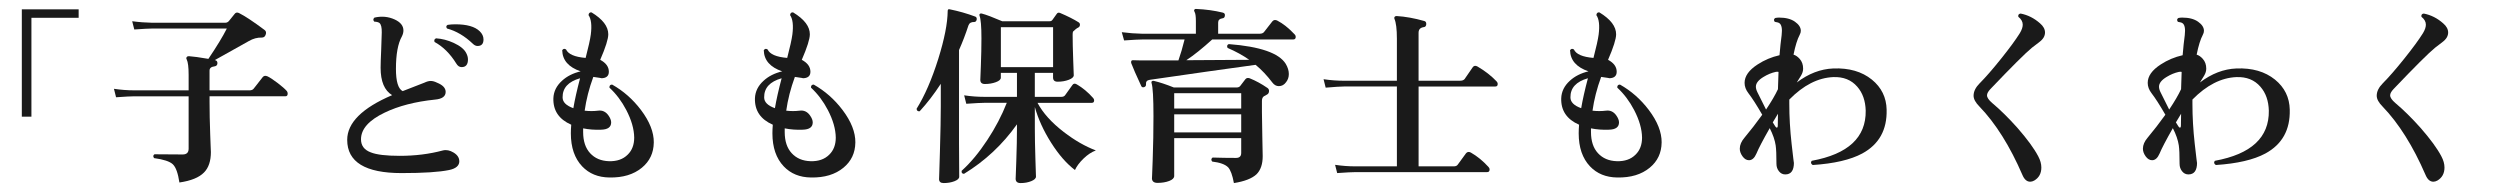
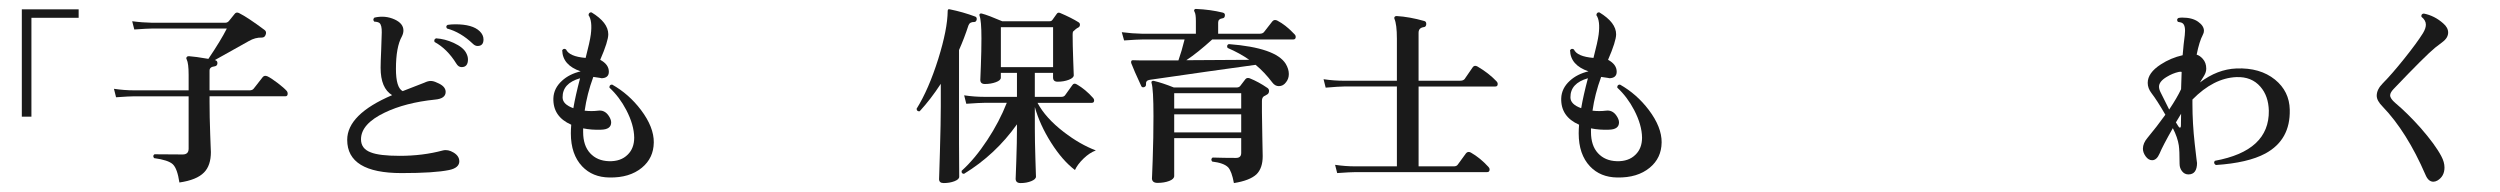
<svg xmlns="http://www.w3.org/2000/svg" id="_レイヤー_2" version="1.1" viewBox="0 0 286.503 22">
  <defs>
    <style>
      .st0 {
        fill: #1a1a1a;
      }
    </style>
  </defs>
  <g id="_レイヤー_1-2">
    <path class="st0" d="M9.013,2.037H3.601v11.33h-1.101V1.069h6.513s0,.968,0,.968Z" />
    <path class="st0" d="M32.86,10.419c.073.088.109.191.109.309,0,.205-.088.308-.264.308h-8.69v.638c0,1.115.025,2.373.077,3.773.052,1.4.077,2.057.077,1.969,0,1.041-.264,1.826-.792,2.354-.558.572-1.496.953-2.816,1.145-.161-1.07-.414-1.768-.759-2.09s-1.06-.558-2.145-.704c-.132-.177-.118-.323.044-.44,1.275.016,2.354.022,3.233.022.455,0,.683-.22.683-.66v-6.006h-6.204c-.367,0-1.071.036-2.112.11l-.242-.969c.792.117,1.569.176,2.332.176h6.227v-1.781c0-.881-.074-1.467-.221-1.76-.059-.104-.059-.191,0-.265.045-.073.125-.11.242-.11.47.03,1.218.133,2.244.309.968-1.438,1.672-2.596,2.112-3.477h-8.515c-.352,0-1.048.037-2.09.11l-.241-.946c.776.104,1.554.162,2.331.176h8.316c.19,0,.345-.076.462-.23s.315-.399.594-.736c.133-.205.309-.257.528-.154.675.338,1.65.982,2.926,1.936.19.133.234.322.132.572-.073.205-.22.309-.439.309-.499-.016-.99.117-1.474.396-.954.542-2.252,1.269-3.895,2.178l.044.022c.176.043.257.168.242.373-.015.191-.125.301-.33.33-.382.045-.572.206-.572.484v2.266h4.576c.22,0,.381-.065.484-.197.278-.352.623-.792,1.034-1.32.132-.161.314-.19.55-.088.278.132.663.385,1.154.759.491.374.84.679,1.046.913,0,0,.002-.004.002-.004Z" />
    <path class="st0" d="M52.639,18.472c0,.513-.389.85-1.166,1.012-1.115.234-2.934.352-5.456.352-4.151,0-6.227-1.269-6.227-3.807,0-1.949,1.717-3.658,5.148-5.125-.88-.528-1.32-1.576-1.32-3.146,0-.381.022-1.056.066-2.023.044-1.041.066-1.709.066-2.002.014-.572-.074-.939-.265-1.101-.117-.088-.315-.14-.594-.153-.146-.162-.14-.316.021-.463.821-.189,1.599-.117,2.332.221.66.308.99.726.99,1.254,0,.22-.059.447-.176.682-.455.807-.682,2.047-.682,3.719,0,1.438.256,2.287.77,2.551.631-.234,1.459-.557,2.486-.967.278-.133.521-.199.726-.199.22,0,.462.066.727.199.659.264.989.615.989,1.055,0,.514-.403.808-1.21.881-2.273.234-4.202.733-5.786,1.496-1.804.865-2.706,1.885-2.706,3.058,0,.719.374,1.218,1.122,1.496.66.265,1.768.396,3.322.396,1.76,0,3.402-.205,4.928-.615.396-.103.811-.021,1.243.242s.649.594.649.99c0,0,.003-.003.003-.003ZM53.431,6.085c.132.25.198.492.198.727,0,.586-.242.879-.727.879-.249,0-.455-.139-.616-.418-.689-1.113-1.518-1.936-2.485-2.463-.074-.205-.015-.345.176-.418.675.043,1.35.219,2.024.527.732.338,1.21.727,1.43,1.166ZM54.729,5.27c-.19,0-.374-.088-.55-.264-.924-.88-1.907-1.459-2.948-1.738-.132-.176-.11-.314.066-.418.278-.043.571-.065.88-.065,1.319,0,2.251.264,2.794.792.293.279.439.594.439.945,0,.5-.228.748-.682.748h0Z" />
    <path class="st0" d="M74.924,16.337c-.015,1.188-.47,2.148-1.363,2.883-.939.776-2.179,1.15-3.719,1.121-1.29-.015-2.332-.439-3.124-1.275-.865-.91-1.298-2.171-1.298-3.784,0-.308.015-.638.044-.99-1.408-.616-2.09-1.628-2.046-3.036.029-.762.359-1.43.99-2.002.557-.514,1.269-.873,2.134-1.078-1.379-.469-2.083-1.275-2.112-2.42.117-.176.265-.205.44-.088.249.543.997.865,2.244.969.322-1.232.521-2.127.594-2.685.132-1.042.044-1.782-.264-2.222.029-.234.146-.338.352-.309,1.276.777,1.914,1.613,1.914,2.508,0,.528-.308,1.504-.924,2.926.66.353.99.807.99,1.365,0,.498-.301.748-.902.748.161,0-.132-.052-.88-.154-.484,1.319-.814,2.61-.99,3.871.528.059,1.034.059,1.519,0,.498-.072.901.11,1.21.551.205.293.308.557.308.791,0,.543-.389.822-1.166.837-.704.029-1.386-.022-2.046-.154v.418c0,1.042.268,1.853.803,2.431.535.58,1.25.885,2.146.914.909.029,1.628-.221,2.155-.748.499-.484.748-1.137.748-1.959-.015-.968-.315-2.016-.901-3.146-.528-1.013-1.174-1.87-1.937-2.574-.015-.234.088-.353.309-.353,1.275.719,2.376,1.688,3.3,2.904.997,1.32,1.488,2.567,1.474,3.74h-.002ZM66.477,8.968c-1.35.381-2.018,1.114-2.003,2.199,0,.527.411.939,1.232,1.232.161-.953.418-2.098.771-3.432h0Z" />
-     <path class="st0" d="M98.024,16.337c-.015,1.188-.47,2.148-1.363,2.883-.939.776-2.179,1.15-3.719,1.121-1.29-.015-2.332-.439-3.124-1.275-.865-.91-1.298-2.171-1.298-3.784,0-.308.015-.638.044-.99-1.408-.616-2.09-1.628-2.046-3.036.029-.762.359-1.43.99-2.002.557-.514,1.269-.873,2.134-1.078-1.379-.469-2.083-1.275-2.112-2.42.117-.176.265-.205.44-.088.249.543.997.865,2.244.969.322-1.232.521-2.127.594-2.685.132-1.042.044-1.782-.264-2.222.029-.234.146-.338.352-.309,1.276.777,1.914,1.613,1.914,2.508,0,.528-.308,1.504-.924,2.926.66.353.99.807.99,1.365,0,.498-.301.748-.902.748.161,0-.132-.052-.88-.154-.484,1.319-.814,2.61-.99,3.871.528.059,1.034.059,1.519,0,.498-.072.901.11,1.21.551.205.293.308.557.308.791,0,.543-.389.822-1.166.837-.704.029-1.386-.022-2.046-.154v.418c0,1.042.268,1.853.803,2.431.535.58,1.25.885,2.146.914.909.029,1.628-.221,2.155-.748.499-.484.748-1.137.748-1.959-.015-.968-.315-2.016-.901-3.146-.528-1.013-1.174-1.87-1.937-2.574-.015-.234.088-.353.309-.353,1.275.719,2.376,1.688,3.3,2.904.997,1.32,1.488,2.567,1.474,3.74,0,0-.002,0-.002,0ZM89.577,8.968c-1.35.381-2.018,1.114-2.003,2.199,0,.527.411.939,1.232,1.232.161-.953.418-2.098.771-3.432h0Z" />
    <path class="st0" d="M111.929,2.257c-.044.176-.14.264-.286.264-.338-.014-.558.118-.66.396-.309.953-.668,1.893-1.078,2.816v10.691c.015,2.582.022,3.857.022,3.828,0,.205-.184.377-.551.518-.366.139-.777.209-1.231.209-.353,0-.528-.154-.528-.463,0,.146.033-.898.099-3.135.066-2.236.1-3.985.1-5.246v-2.531c-.763,1.174-1.569,2.223-2.42,3.146-.221.029-.338-.066-.353-.286.924-1.481,1.753-3.388,2.486-5.72.704-2.258,1.063-4.084,1.078-5.479,0-.176.08-.242.242-.197,1.012.205,1.987.484,2.926.836.132.059.183.176.154.352h0ZM125.59,17.239c-.483.176-.957.488-1.419.935-.462.448-.788.884-.979,1.31-.954-.719-1.863-1.76-2.729-3.125-.865-1.363-1.488-2.728-1.869-4.092v2.486c0,.924.021,2.079.065,3.465.044,1.387.066,2.057.066,2.014,0,.205-.18.381-.539.527s-.767.221-1.222.221c-.381,0-.571-.17-.571-.506,0,.102.025-.576.077-2.035.051-1.459.076-2.688.076-3.686v-.506c-1.643,2.317-3.666,4.209-6.071,5.676-.221-.015-.309-.132-.265-.352,1.013-.91,1.995-2.09,2.948-3.543.909-1.378,1.65-2.793,2.222-4.245h-2.552c-.352,0-1.049.036-2.09.11l-.242-.969c.777.117,1.555.176,2.332.176h3.718v-2.75h-1.848v.551c0,.205-.19.377-.572.517-.381.14-.799.209-1.254.209-.352,0-.527-.161-.527-.483,0,.059.021-.48.065-1.617s.066-2.182.066-3.135c0-1.365-.074-2.23-.221-2.597-.029-.088-.015-.157.045-.209.058-.052.132-.062.22-.032.498.131,1.275.425,2.332.879h5.456c.117,0,.212-.043.286-.131.117-.177.285-.411.506-.705.088-.146.22-.183.396-.109.865.367,1.577.726,2.134,1.078.103.073.146.176.133.308-.015.132-.081.228-.198.286-.162.073-.359.228-.594.462-.03.073-.044.198-.044.374,0,.704.021,1.664.065,2.882s.066,1.797.066,1.738c0,.206-.191.382-.572.528-.382.146-.807.22-1.276.22-.352,0-.527-.161-.527-.484v-.528h-2.09v2.75h3.014c.22,0,.374-.065.462-.197.22-.309.498-.697.836-1.166.117-.176.286-.198.506-.066.66.382,1.276.895,1.849,1.54.088.088.132.184.132.286,0,.191-.088.286-.265.286h-6.226c.616,1.159,1.62,2.273,3.014,3.344,1.218.938,2.442,1.644,3.674,2.112v-.002h0ZM120.685,7.69V3.115h-5.984v4.575s5.984,0,5.984,0Z" />
    <path class="st0" d="M148.36,3.929c.088.088.132.184.132.286,0,.206-.096.308-.286.308h-9.284c-1.115,1.013-2.104,1.805-2.97,2.377,3.094-.015,5.5-.029,7.216-.045-.733-.513-1.562-.967-2.486-1.363-.103-.205-.059-.352.132-.439,3.594.277,5.771,1.033,6.534,2.266.234.396.353.785.353,1.166,0,.352-.104.66-.309.924-.22.308-.498.462-.836.462-.293,0-.543-.14-.748-.418-.587-.777-1.225-1.452-1.914-2.024-3.227.44-7.268,1.012-12.122,1.717-.322.043-.469.213-.439.506.015.161-.052.271-.198.33-.176.059-.293.014-.352-.133-.572-1.231-.954-2.104-1.145-2.617-.029-.104-.021-.188.022-.254.044-.065.117-.091.22-.076.308.015.579.021.814.021h4.355c.249-.703.484-1.503.704-2.398h-4.84c-.367,0-1.063.037-2.09.11l-.265-.946c.792.104,1.569.162,2.332.177h6.16v-1.452c0-.543-.052-.895-.154-1.057-.059-.088-.065-.168-.021-.241s.117-.103.22-.089c1.07.045,2.083.184,3.036.418.19.045.271.162.242.353-.015.19-.118.294-.309.308-.308.045-.462.206-.462.484v1.276h4.752c.235,0,.403-.066.507-.198.264-.338.579-.74.945-1.21.146-.177.33-.212.55-.11.66.338,1.328.865,2.003,1.584v-.003h0ZM145.236,10.067c.132.088.197.205.197.352,0,.205-.084.349-.253.43-.169.08-.282.143-.341.187-.146.103-.22.278-.22.528v1.254c0,.469.015,1.412.044,2.826.029,1.416.044,2.168.044,2.256,0,.909-.235,1.598-.704,2.068-.514.483-1.379.82-2.596,1.012-.162-.895-.382-1.496-.66-1.805-.338-.337-.946-.557-1.826-.66-.146-.176-.132-.33.044-.461.895.029,1.789.043,2.685.043.396,0,.594-.189.594-.572v-1.693h-7.679v4.334c0,.234-.19.426-.571.572-.382.146-.829.22-1.342.22-.426,0-.639-.184-.639-.55,0,.234.029-.473.088-2.123s.088-3.311.088-4.982c0-2.068-.073-3.33-.22-3.785-.029-.102-.011-.176.056-.22.065-.044.143-.052.23-.022.631.147,1.386.396,2.266.748h7.194c.19,0,.33-.058.418-.176.132-.176.322-.425.572-.748.117-.16.286-.205.506-.131.689.277,1.364.645,2.024,1.1v-.002h0ZM142.244,12.442v-1.76h-7.679v1.76h7.679ZM142.244,15.171v-2.068h-7.679v2.068h7.679Z" />
    <path class="st0" d="M171.505,9.319c.088.088.132.19.132.308,0,.19-.088.286-.265.286h-8.8v9.152h4.026c.22,0,.374-.066.462-.198.264-.353.579-.784.946-1.298.146-.176.33-.205.55-.088.719.41,1.394.961,2.023,1.649.089.089.133.184.133.286,0,.205-.096.309-.286.309h-15.092c-.353,0-1.049.036-2.091.109l-.241-.945c.776.117,1.554.176,2.332.176h4.752v-9.152h-6.072c-.353,0-1.049.044-2.09.132l-.242-.968c.777.117,1.555.176,2.332.176h6.072v-4.819c0-1.1-.096-1.861-.286-2.287-.03-.088-.019-.162.032-.221.052-.059.121-.088.21-.088.997.059,2.06.25,3.189.572.161.044.234.168.22.374s-.117.315-.308.33c-.382.059-.572.271-.572.638v5.5h4.752c.249,0,.426-.066.528-.197.41-.602.719-1.049.924-1.343.132-.19.315-.22.55-.088.851.499,1.577,1.063,2.179,1.694h0Z" />
    <path class="st0" d="M190.424,16.337c-.015,1.188-.47,2.148-1.363,2.883-.939.776-2.179,1.15-3.719,1.121-1.29-.015-2.332-.439-3.124-1.275-.865-.91-1.298-2.171-1.298-3.784,0-.308.015-.638.044-.99-1.408-.616-2.09-1.628-2.046-3.036.029-.762.359-1.43.99-2.002.557-.514,1.269-.873,2.134-1.078-1.379-.469-2.083-1.275-2.112-2.42.117-.176.265-.205.44-.088.249.543.997.865,2.244.969.322-1.232.521-2.127.594-2.685.132-1.042.044-1.782-.264-2.222.029-.234.146-.338.352-.309,1.276.777,1.914,1.613,1.914,2.508,0,.528-.308,1.504-.924,2.926.66.353.99.807.99,1.365,0,.498-.301.748-.902.748.161,0-.132-.052-.88-.154-.484,1.319-.814,2.61-.99,3.871.528.059,1.034.059,1.519,0,.498-.072.901.11,1.21.551.205.293.308.557.308.791,0,.543-.389.822-1.166.837-.704.029-1.386-.022-2.046-.154v.418c0,1.042.268,1.853.803,2.431.535.58,1.25.885,2.146.914.909.029,1.628-.221,2.155-.748.499-.484.748-1.137.748-1.959-.015-.968-.315-2.016-.901-3.146-.528-1.013-1.174-1.87-1.937-2.574-.015-.234.088-.353.309-.353,1.275.719,2.376,1.688,3.3,2.904.997,1.32,1.488,2.567,1.474,3.74h-.002ZM181.977,8.968c-1.35.381-2.018,1.114-2.003,2.199,0,.527.411.939,1.232,1.232.161-.953.418-2.098.771-3.432h0Z" />
-     <path class="st0" d="M216.209,12.575c.059,2.303-.873,3.975-2.794,5.016-1.335.719-3.228,1.159-5.677,1.32-.22-.146-.257-.309-.109-.484,4.165-.762,6.226-2.676,6.182-5.742-.029-1.129-.352-2.045-.968-2.75-.675-.777-1.592-1.144-2.75-1.1-1.746.074-3.425.932-5.038,2.574v.484c0,1.496.088,3.024.264,4.586.177,1.562.265,2.285.265,2.168,0,.895-.33,1.342-.99,1.342-.294,0-.536-.121-.727-.363s-.285-.523-.285-.848c0-1.012-.03-1.715-.088-2.111-.089-.602-.316-1.262-.683-1.98-.777,1.365-1.283,2.332-1.518,2.904-.221.514-.506.77-.858.77-.278,0-.524-.146-.737-.439-.212-.293-.318-.586-.318-.88,0-.425.183-.851.55-1.276.675-.807,1.35-1.679,2.024-2.617-.646-1.115-1.174-1.937-1.584-2.465-.294-.381-.44-.777-.44-1.188,0-.763.498-1.467,1.496-2.112.763-.498,1.599-.851,2.508-1.056.073-.895.154-1.657.242-2.288.088-.748,0-1.21-.264-1.386-.074-.059-.25-.11-.528-.154-.132-.19-.11-.338.065-.439.133-.029.279-.045.44-.045.763,0,1.367.158,1.815.474.447.315.671.663.671,1.045,0,.146-.044.301-.132.462-.265.498-.499,1.254-.704,2.266.249.074.483.234.704.484.264.293.396.668.396,1.122,0,.264-.081.532-.242.803-.161.271-.322.532-.483.781,1.334-1.013,2.728-1.548,4.18-1.606,1.804-.072,3.278.353,4.422,1.276,1.1.895,1.664,2.046,1.694,3.454v-.002h0ZM203.822,8.241c-.103-.029-.212-.029-.329,0-.47.103-.932.293-1.387.572-.587.352-.88.726-.88,1.121,0,.191.059.404.176.639.323.646.652,1.305.99,1.98.602-.895,1.056-1.673,1.364-2.332.015-.646.036-1.306.065-1.98h0ZM203.757,13.037c-.206.353-.403.683-.594.989.132.221.23.379.297.474.065.096.128.136.187.121s.088-.081.088-.198c.015-.337.022-.799.022-1.386Z" />
-     <path class="st0" d="M234.204,4.292c-.103.184-.286.374-.55.572-.264.197-.528.399-.792.605-.748.615-2.332,2.191-4.752,4.729-.264.278-.396.521-.396.726,0,.25.198.543.595.881.909.762,1.87,1.708,2.882,2.838,1.129,1.29,1.929,2.383,2.397,3.277.234.439.353.865.353,1.276,0,.675-.271,1.173-.814,1.495-.161.089-.315.133-.462.133-.381,0-.682-.264-.901-.792-1.423-3.285-3.059-5.889-4.906-7.81-.455-.455-.683-.873-.683-1.254,0-.484.235-.961.704-1.431.66-.66,1.478-1.599,2.453-2.815.976-1.218,1.69-2.193,2.146-2.927.22-.366.33-.688.33-.968,0-.338-.169-.639-.506-.902-.045-.22.044-.344.264-.373.821.161,1.562.535,2.222,1.121.382.323.572.675.572,1.057,0,.19-.052.377-.154.561h-.002Z" />
    <path class="st0" d="M262.408,12.575c.059,2.303-.873,3.975-2.794,5.016-1.335.719-3.228,1.159-5.677,1.32-.22-.146-.257-.309-.109-.484,4.165-.762,6.226-2.676,6.182-5.742-.029-1.129-.352-2.045-.968-2.75-.675-.777-1.592-1.144-2.75-1.1-1.746.074-3.425.932-5.038,2.574v.484c0,1.496.088,3.024.264,4.586.177,1.562.265,2.285.265,2.168,0,.895-.33,1.342-.99,1.342-.294,0-.536-.121-.727-.363s-.285-.523-.285-.848c0-1.012-.03-1.715-.088-2.111-.089-.602-.316-1.262-.683-1.98-.777,1.365-1.283,2.332-1.518,2.904-.221.514-.506.77-.858.77-.278,0-.524-.146-.737-.439-.212-.293-.318-.586-.318-.88,0-.425.183-.851.55-1.276.675-.807,1.35-1.679,2.024-2.617-.646-1.115-1.174-1.937-1.584-2.465-.294-.381-.44-.777-.44-1.188,0-.763.498-1.467,1.496-2.112.763-.498,1.599-.851,2.508-1.056.073-.895.154-1.657.242-2.288.088-.748,0-1.21-.264-1.386-.074-.059-.25-.11-.528-.154-.132-.19-.11-.338.065-.439.133-.029.279-.045.44-.045.763,0,1.367.158,1.815.474.447.315.671.663.671,1.045,0,.146-.044.301-.132.462-.265.498-.499,1.254-.704,2.266.249.074.483.234.704.484.264.293.396.668.396,1.122,0,.264-.081.532-.242.803-.161.271-.322.532-.483.781,1.334-1.013,2.728-1.548,4.18-1.606,1.804-.072,3.278.353,4.422,1.276,1.1.895,1.664,2.046,1.694,3.454v-.002h-.001ZM250.021,8.241c-.103-.029-.212-.029-.329,0-.47.103-.932.293-1.387.572-.587.352-.88.726-.88,1.121,0,.191.059.404.176.639.323.646.652,1.305.99,1.98.602-.895,1.056-1.673,1.364-2.332.015-.646.036-1.306.065-1.98h0ZM249.956,13.037c-.206.353-.403.683-.594.989.132.221.23.379.297.474.065.096.128.136.187.121s.088-.081.088-.198c.015-.337.022-.799.022-1.386Z" />
    <path class="st0" d="M280.404,4.292c-.103.184-.286.374-.55.572-.264.197-.528.399-.792.605-.748.615-2.332,2.191-4.752,4.729-.264.278-.396.521-.396.726,0,.25.198.543.595.881.909.762,1.87,1.708,2.882,2.838,1.129,1.29,1.929,2.383,2.397,3.277.234.439.353.865.353,1.276,0,.675-.271,1.173-.814,1.495-.161.089-.315.133-.462.133-.381,0-.682-.264-.901-.792-1.423-3.285-3.059-5.889-4.906-7.81-.455-.455-.683-.873-.683-1.254,0-.484.235-.961.704-1.431.66-.66,1.478-1.599,2.453-2.815.976-1.218,1.69-2.193,2.146-2.927.22-.366.33-.688.33-.968,0-.338-.169-.639-.506-.902-.045-.22.044-.344.264-.373.821.161,1.562.535,2.222,1.121.382.323.572.675.572,1.057,0,.19-.052.377-.154.561h-.002,0Z" />
  </g>
</svg>